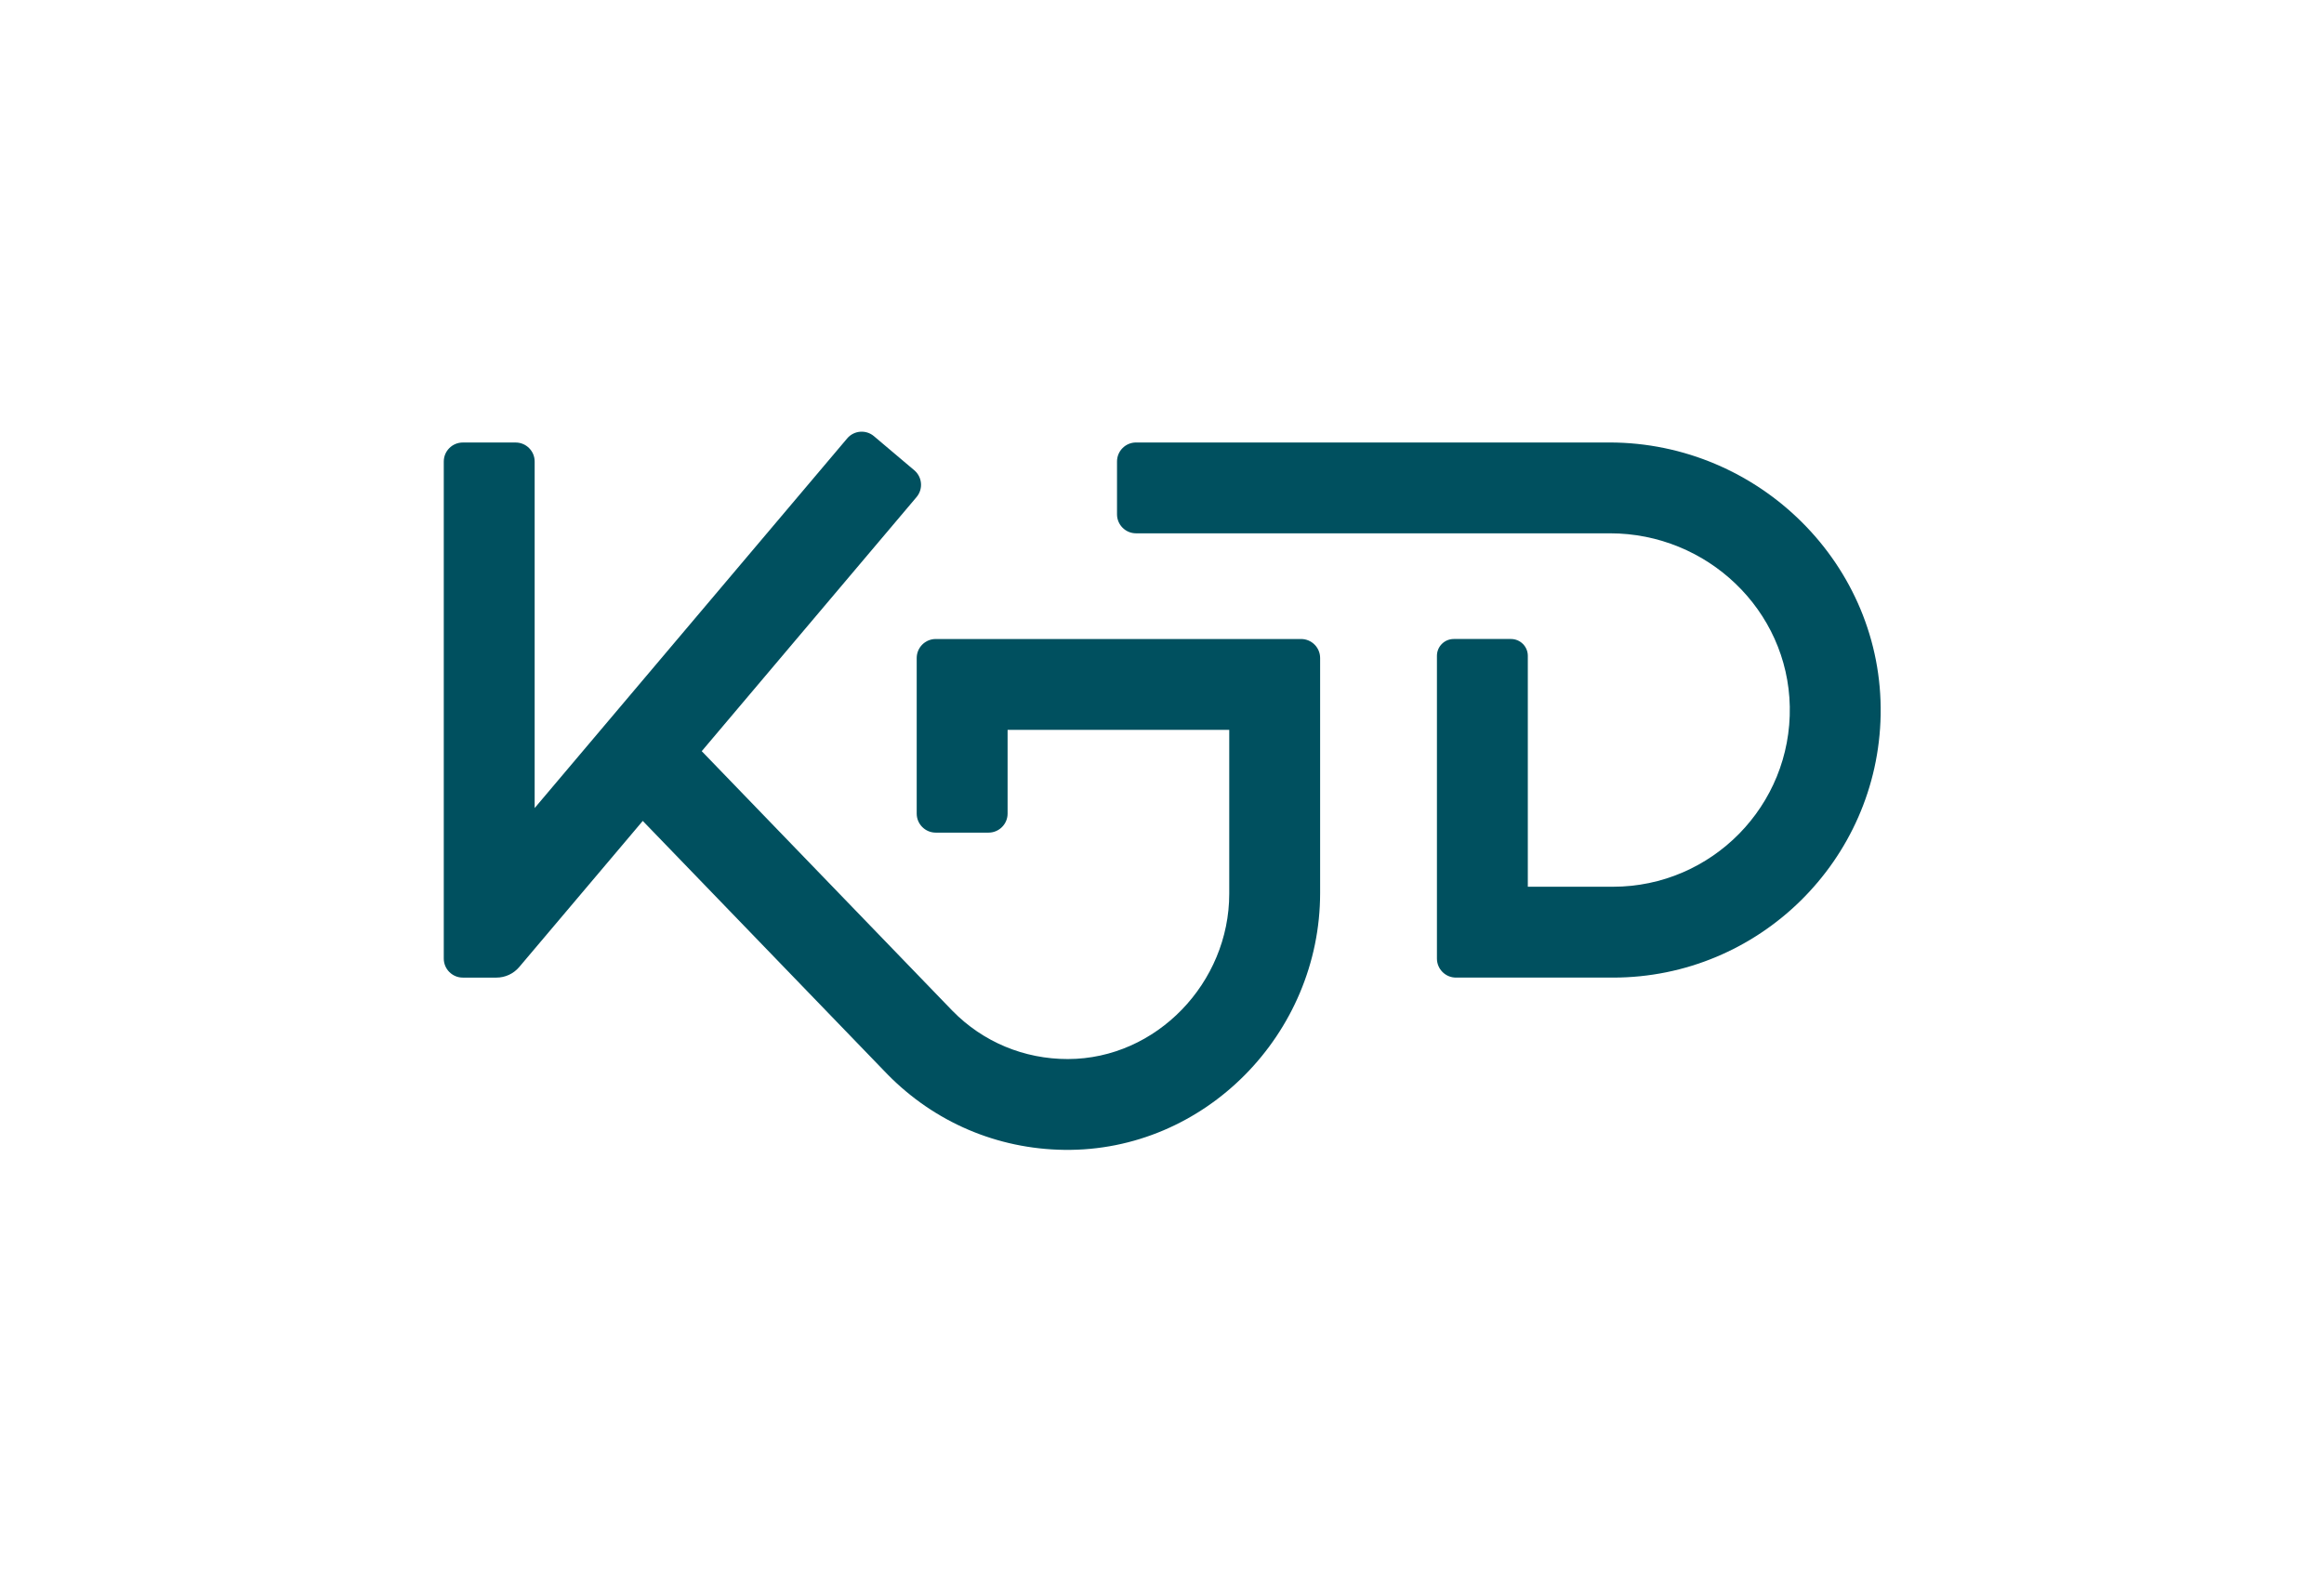
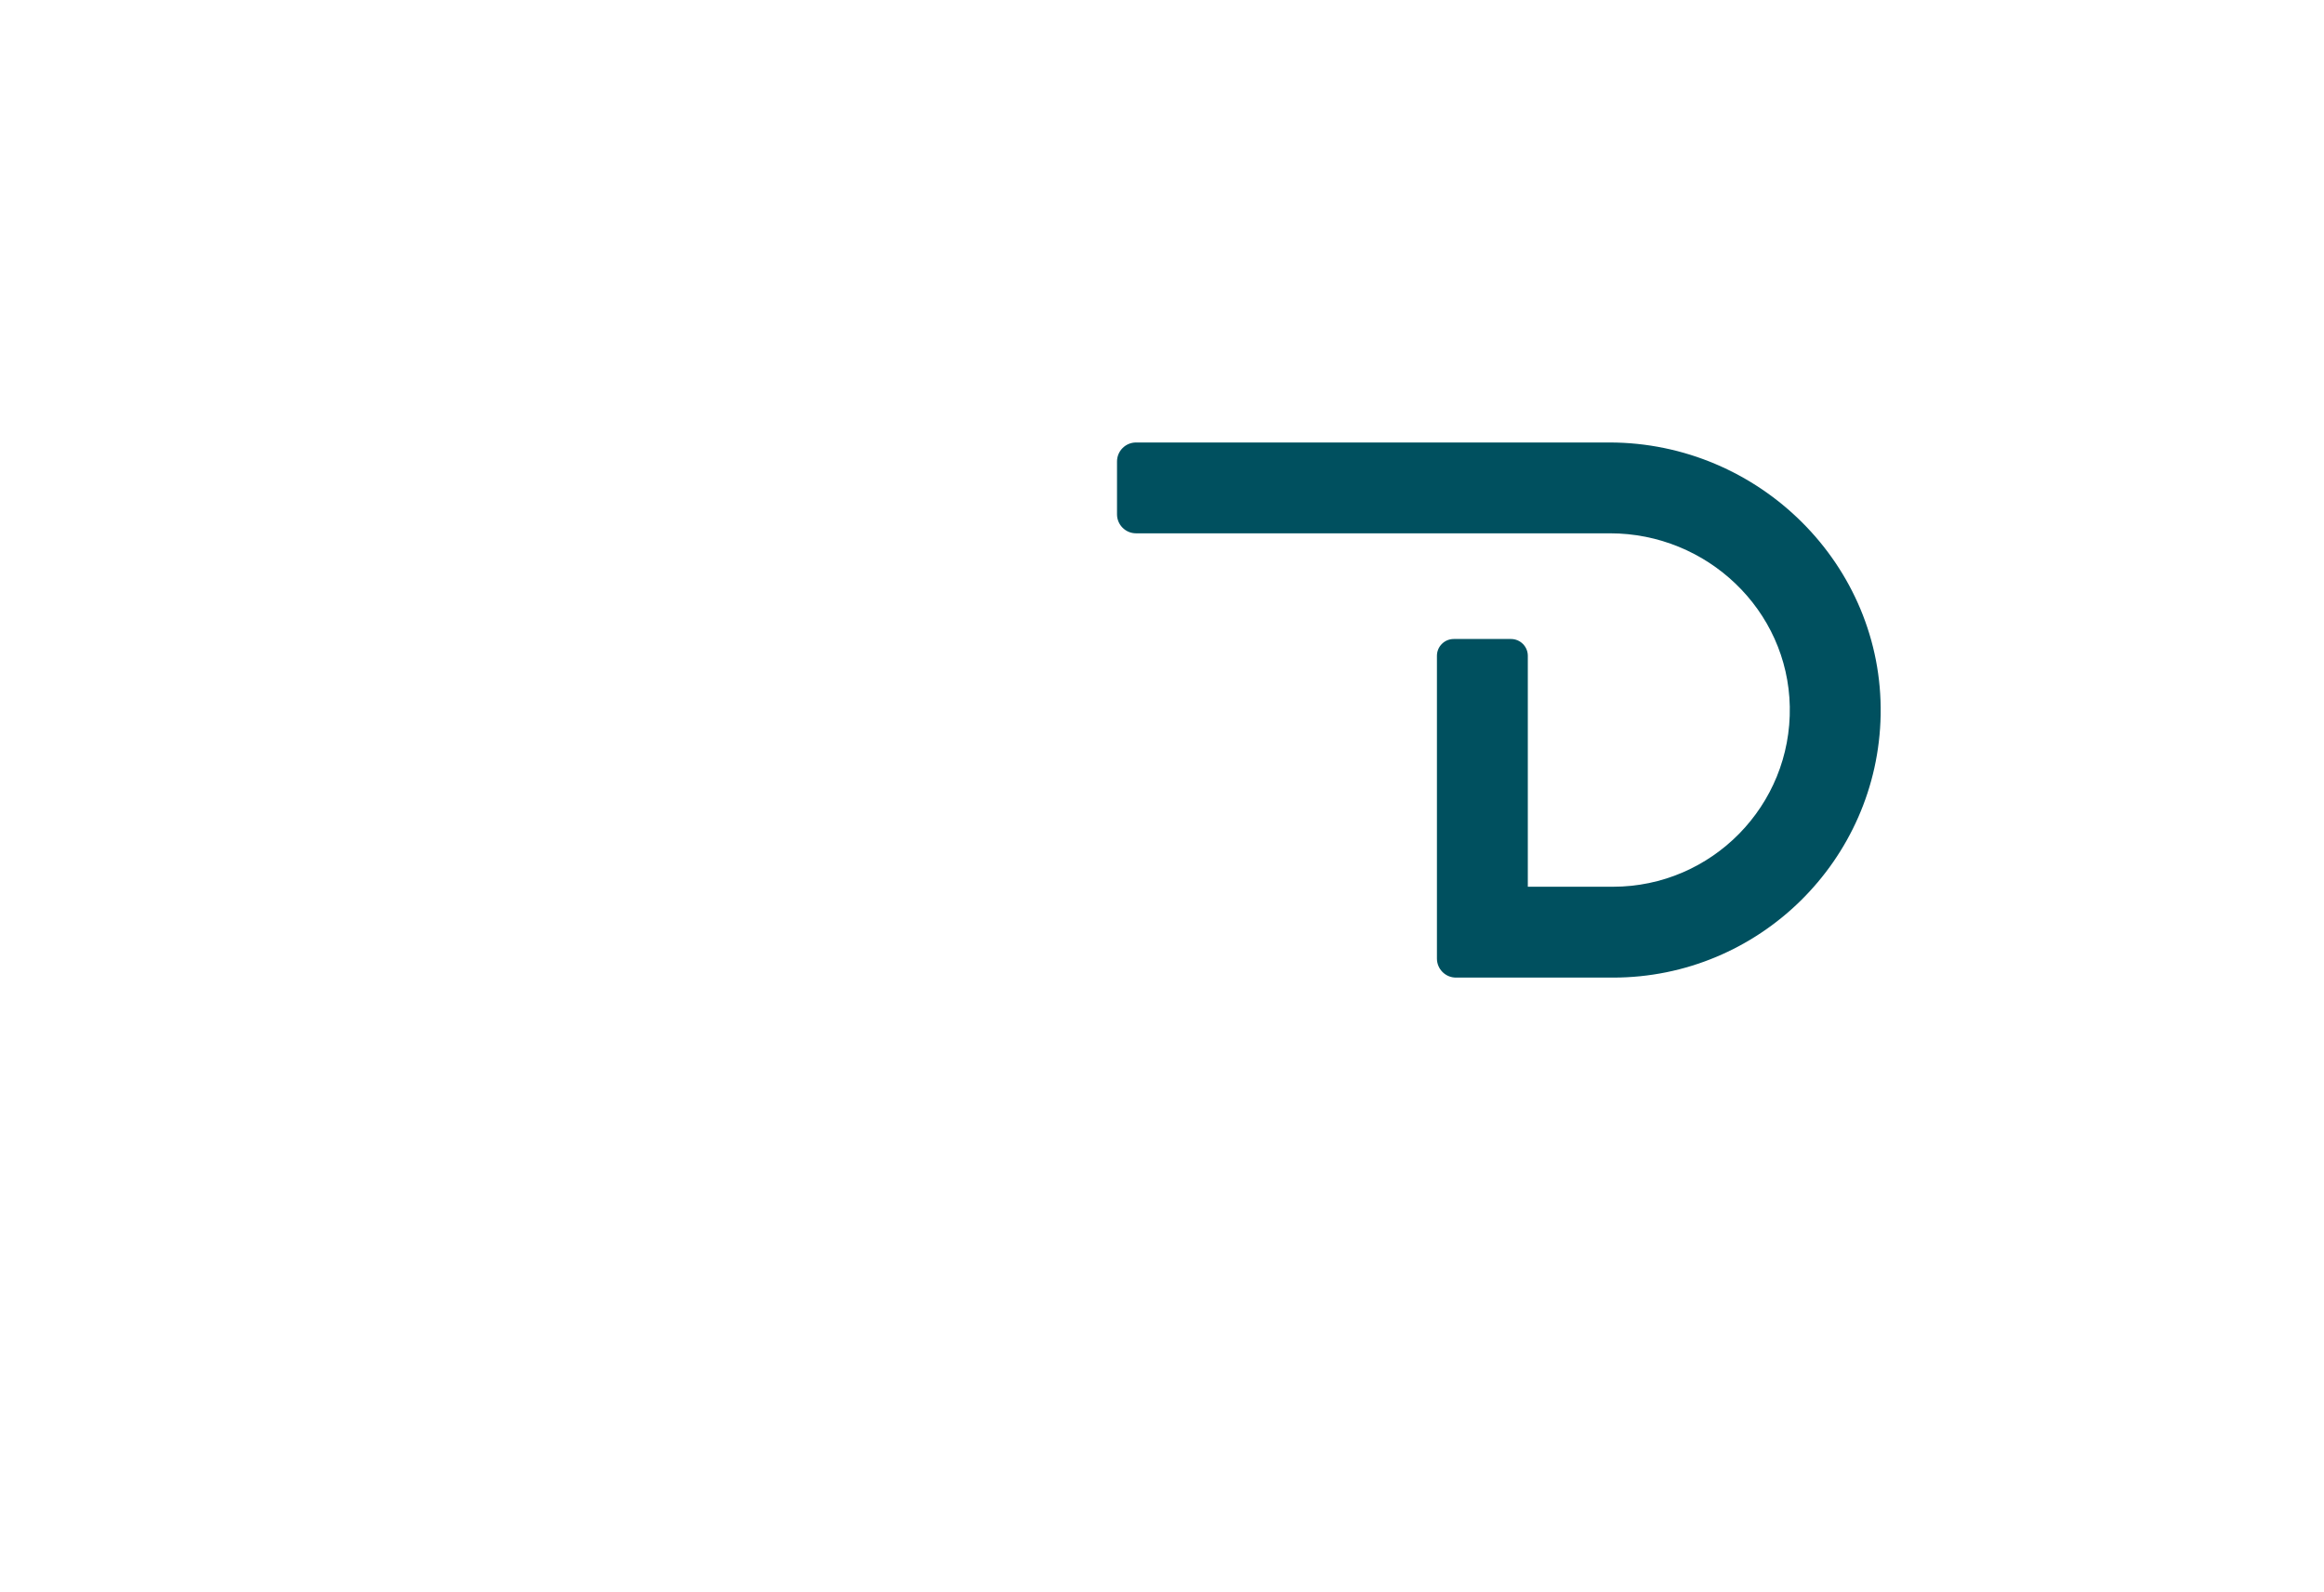
<svg xmlns="http://www.w3.org/2000/svg" version="1.1" id="Ebene_1" x="0px" y="0px" viewBox="0 0 1312.839 899.498" xml:space="preserve">
  <g>
-     <path fill="#00505F" d="M734.991,361.07H528.609c-5.935,0-10.754,4.806-10.754,10.754v87.894c0,5.935,4.819,10.754,10.754,10.754 h29.832c5.935,0,10.754-4.819,10.754-10.754v-47.322h125.21v92.634c0,50.131-40.993,93.291-91.124,93.383 c-24.764,0.039-47.978-9.664-65.166-27.18L396.414,424.45l121.35-143.58c3.834-4.53,3.256-11.305-1.274-15.139l-22.781-19.262 c-4.53-3.834-11.318-3.269-15.152,1.274L302.033,456.58V260.781c0-5.935-4.819-10.741-10.754-10.741h-29.832 c-5.935,0-10.754,4.806-10.754,10.741v280.857c0,5.935,4.819,10.754,10.754,10.754h19c4.963,0,9.664-2.193,12.868-5.974 l69.787-82.563L501.338,607.04c26.602,27.088,62.014,42.201,99.895,42.687c79.464,1.024,144.512-65.651,144.512-145.142v-132.76 C745.745,365.876,740.926,361.07,734.991,361.07" />
    <path fill="#00505F" d="M909.145,250.023H641.762c-5.935,0-10.754,4.806-10.754,10.754v29.832c0,5.935,4.819,10.741,10.754,10.741 h152.256h17.713h51.339h14.351h32.13c54.675,0,100.473,43.264,101.51,97.926c1.05,55.935-44.144,101.773-99.843,101.773H863.07 V370.559c0-5.239-4.254-9.493-9.493-9.493h-32.353c-5.239,0-9.493,4.254-9.493,9.493v171.074c0,5.935,4.819,10.754,10.754,10.754 h88.734c82.458,0,149.711-66.347,151.169-148.464C1063.885,319.286,993.796,250.023,909.145,250.023" />
  </g>
</svg>